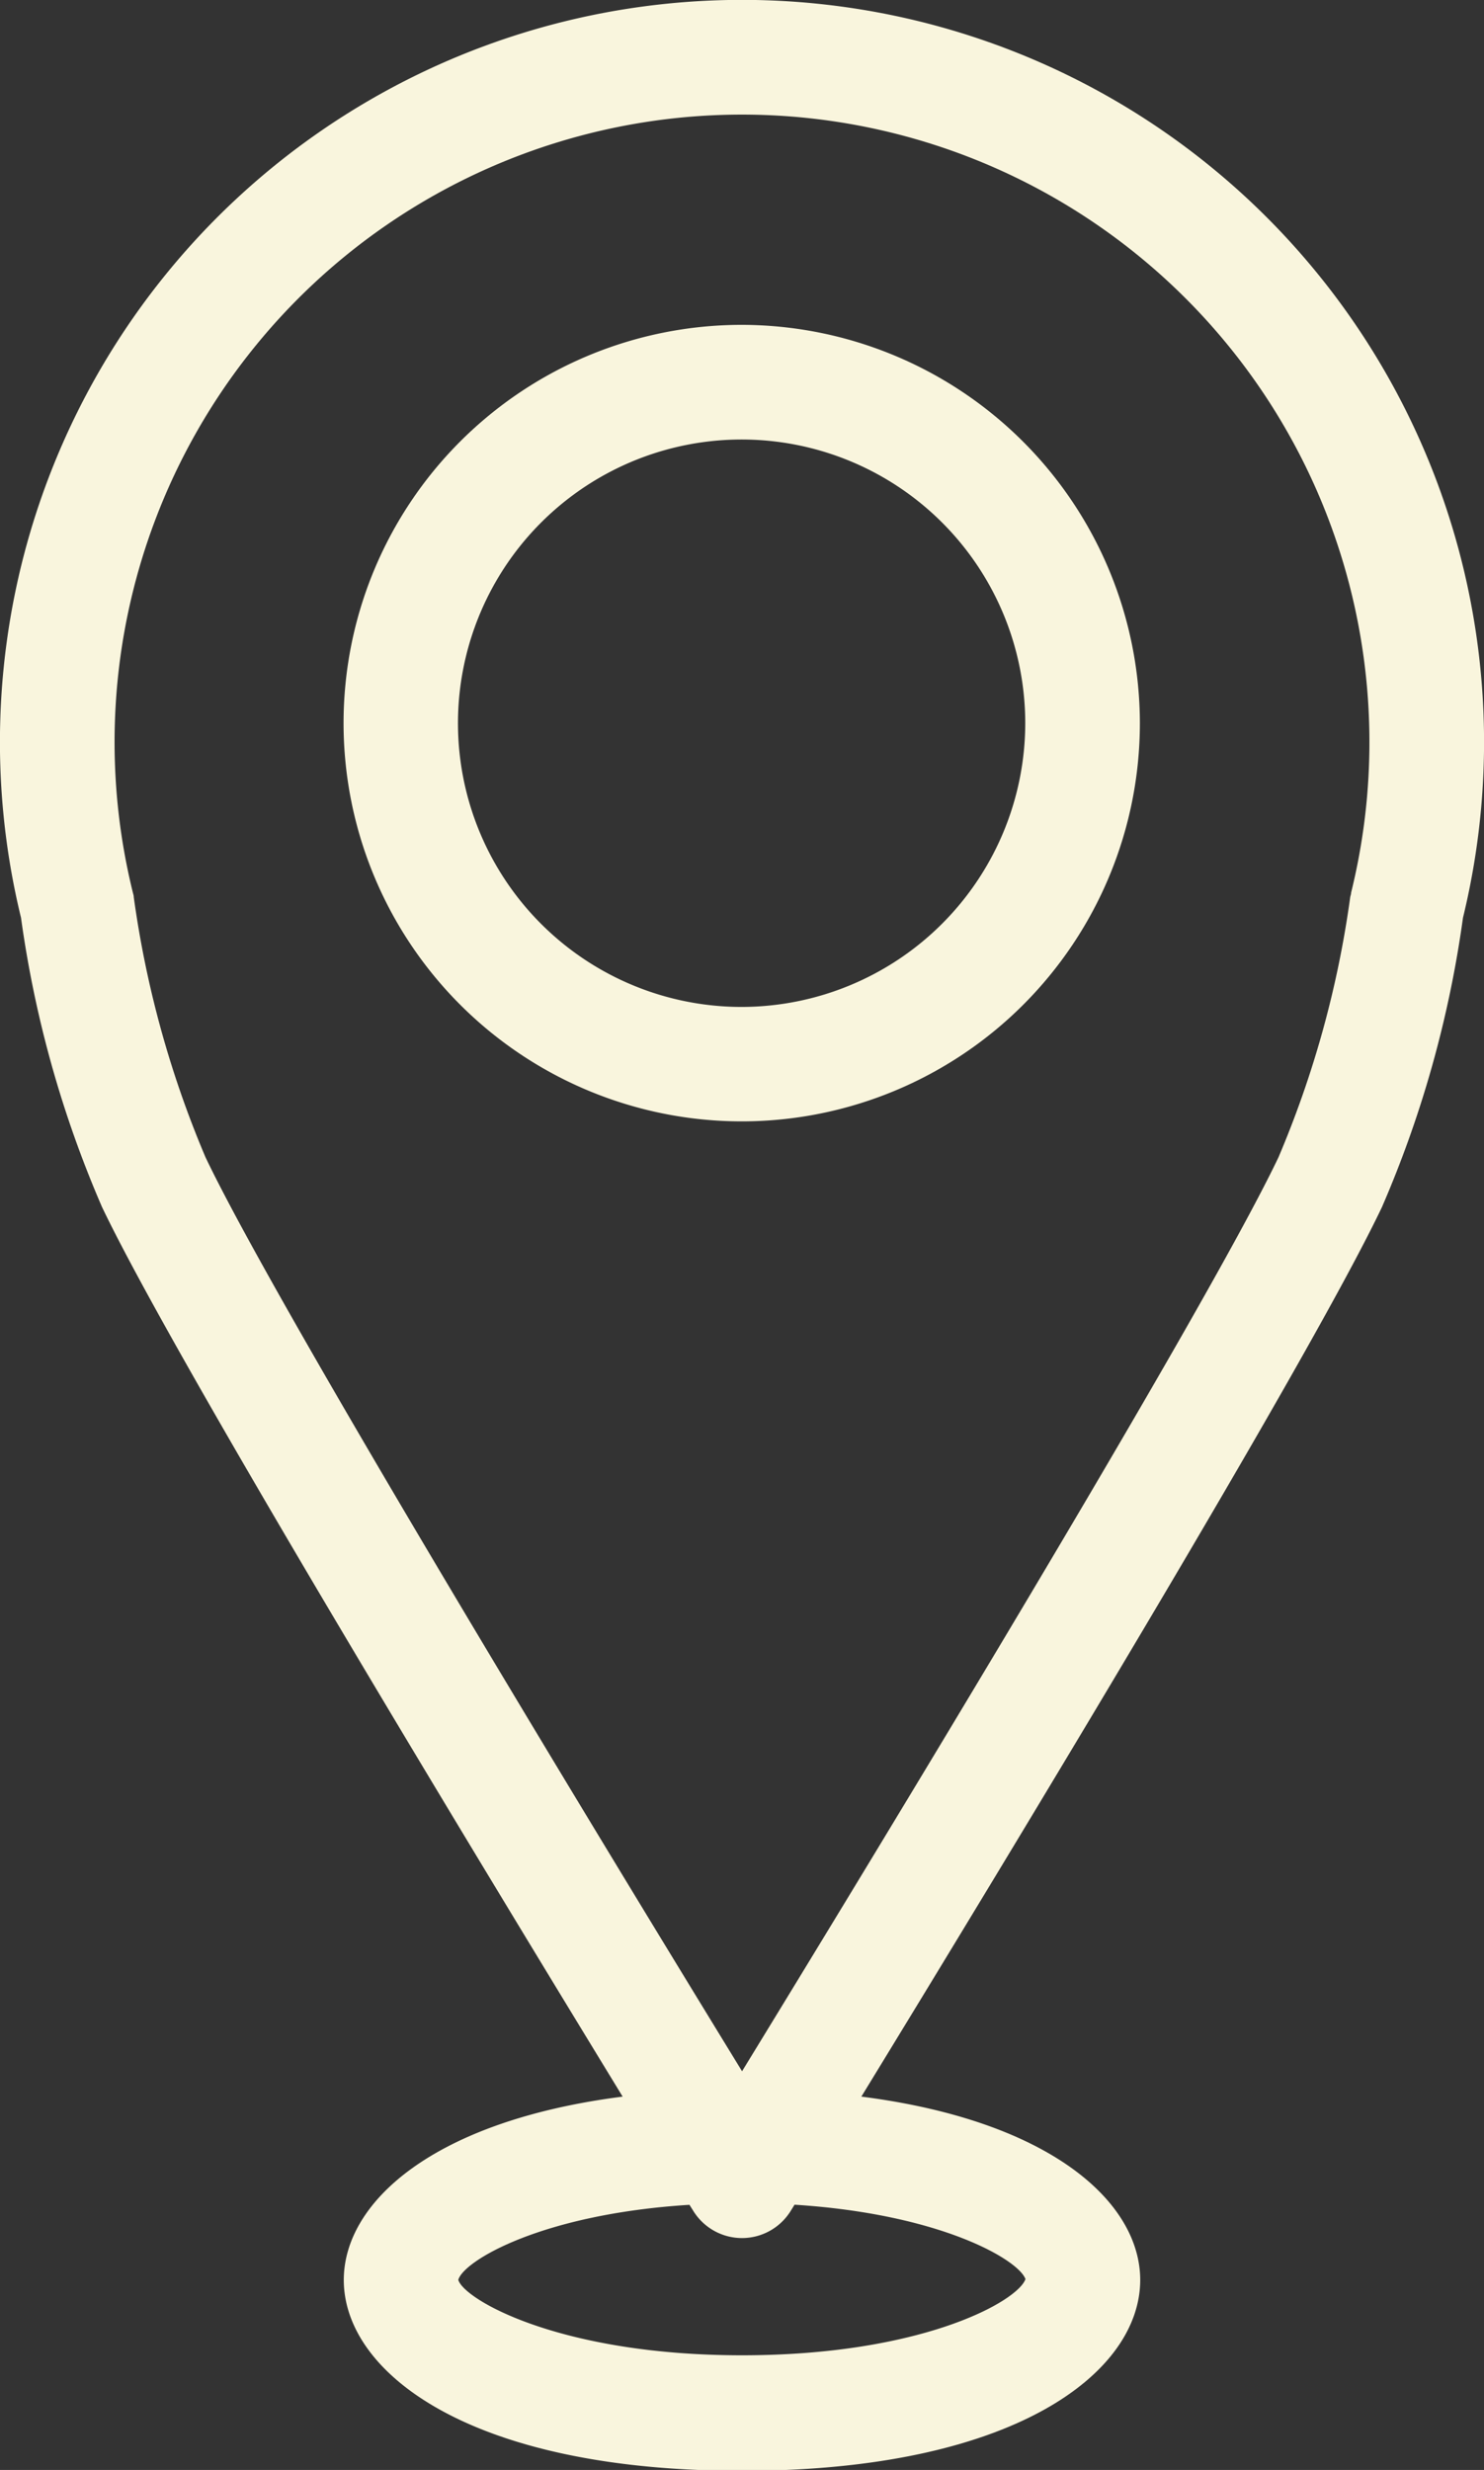
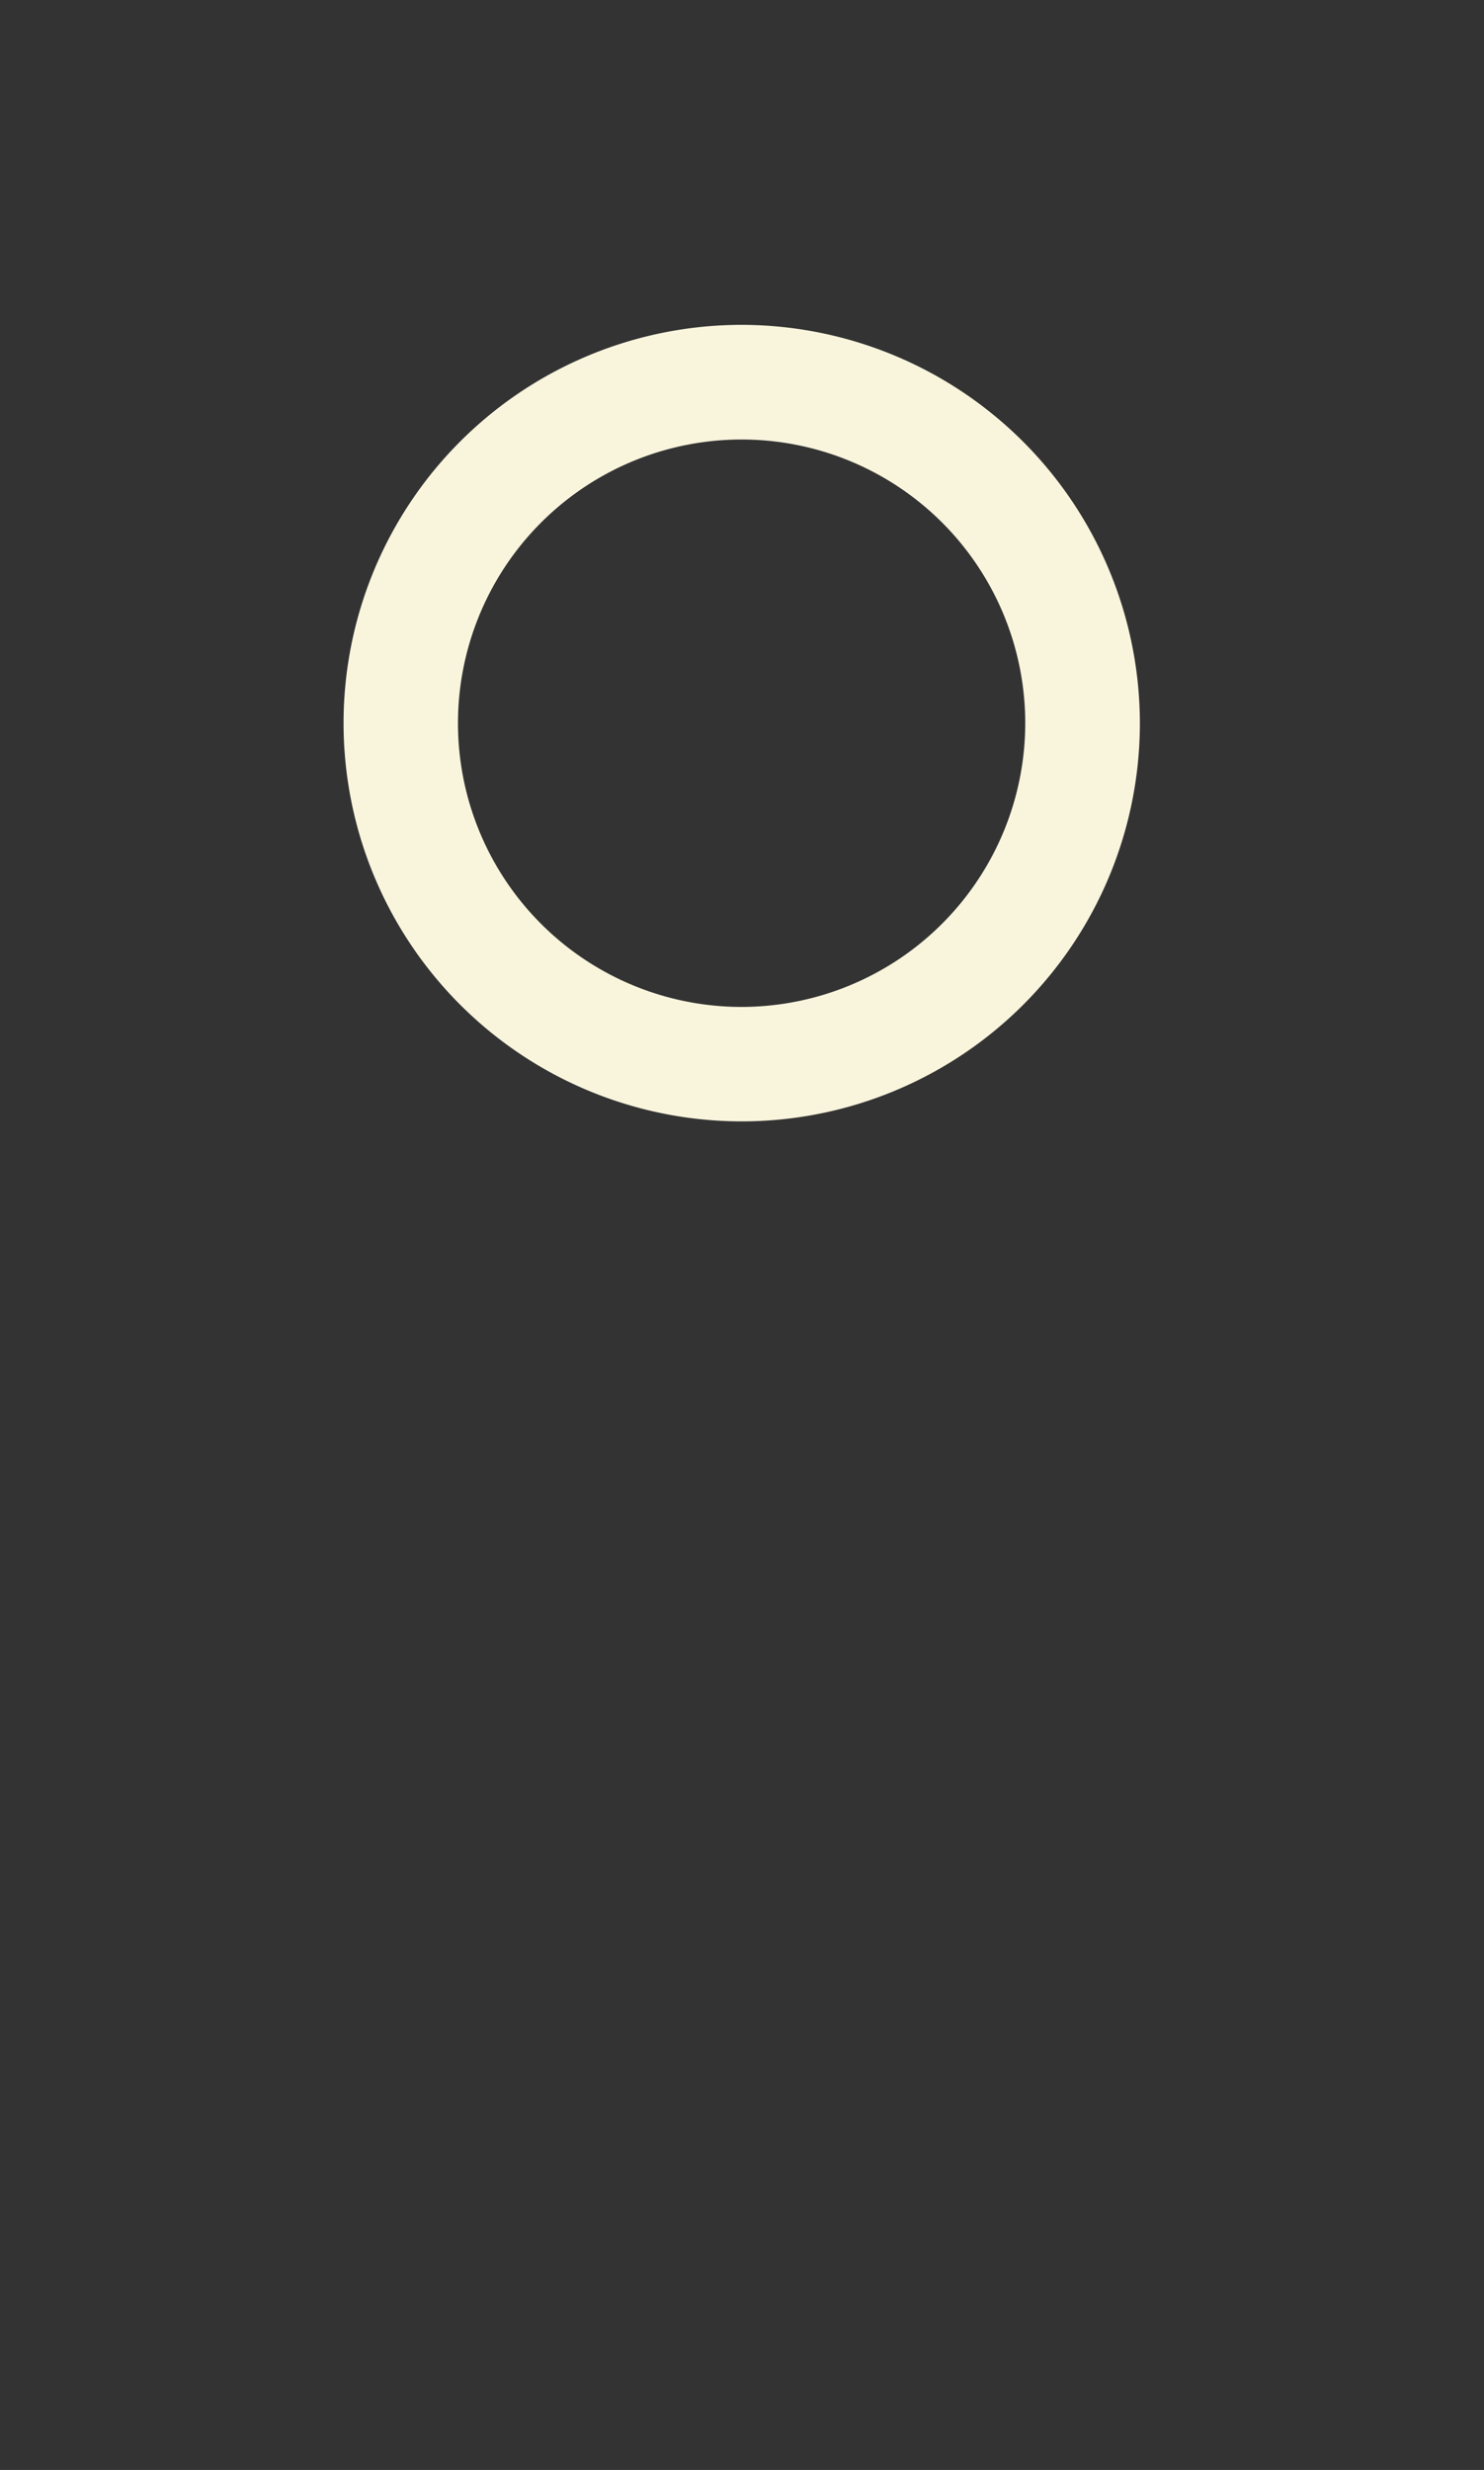
<svg xmlns="http://www.w3.org/2000/svg" width="13.347" height="22.209" viewBox="0 0 13.347 22.209">
  <rect x="0" y="0" width="13.347" height="22.209" fill="#333333" stroke="none" />
  <g id="Grupo_150" data-name="Grupo 150" transform="translate(-979.529 -3178.431)">
    <g id="Grupo_149" data-name="Grupo 149">
-       <path id="Trazado_85" data-name="Trazado 85" d="M992.687,3186.683a6.674,6.674,0,1,0-12.969,0,9.959,9.959,0,0,0,.728,2.6c.656,1.377,3.416,5.925,4.683,8-1.713.219-2.508.955-2.508,1.649,0,.827,1.121,1.716,3.582,1.716s3.581-.889,3.581-1.716c0-.694-.795-1.43-2.508-1.649,1.267-2.071,4.027-6.619,4.683-8A9.961,9.961,0,0,0,992.687,3186.683Zm-3.935,12.241c-.07.2-.931.685-2.549.685-1.637,0-2.5-.5-2.552-.678.046-.171.75-.592,2.079-.675l.034.054a.515.515,0,0,0,.877,0l.034-.055C987.987,3198.338,988.689,3198.749,988.752,3198.924Zm2.929-12.467c0,.013-.005.026-.008.039a9.148,9.148,0,0,1-.645,2.34c-.662,1.391-3.683,6.354-4.825,8.219-1.143-1.865-4.164-6.828-4.826-8.219a9.193,9.193,0,0,1-.645-2.339c0-.014-.005-.027-.008-.04a5.643,5.643,0,1,1,10.957,0Z" fill="#f9f5dd" />
      <path id="Trazado_86" data-name="Trazado 86" d="M986.2,3181.352a3.581,3.581,0,1,0,3.581,3.582A3.586,3.586,0,0,0,986.2,3181.352Zm0,6.133a2.551,2.551,0,1,1,2.55-2.551A2.554,2.554,0,0,1,986.2,3187.485Z" fill="#f9f5dd" />
    </g>
  </g>
</svg>